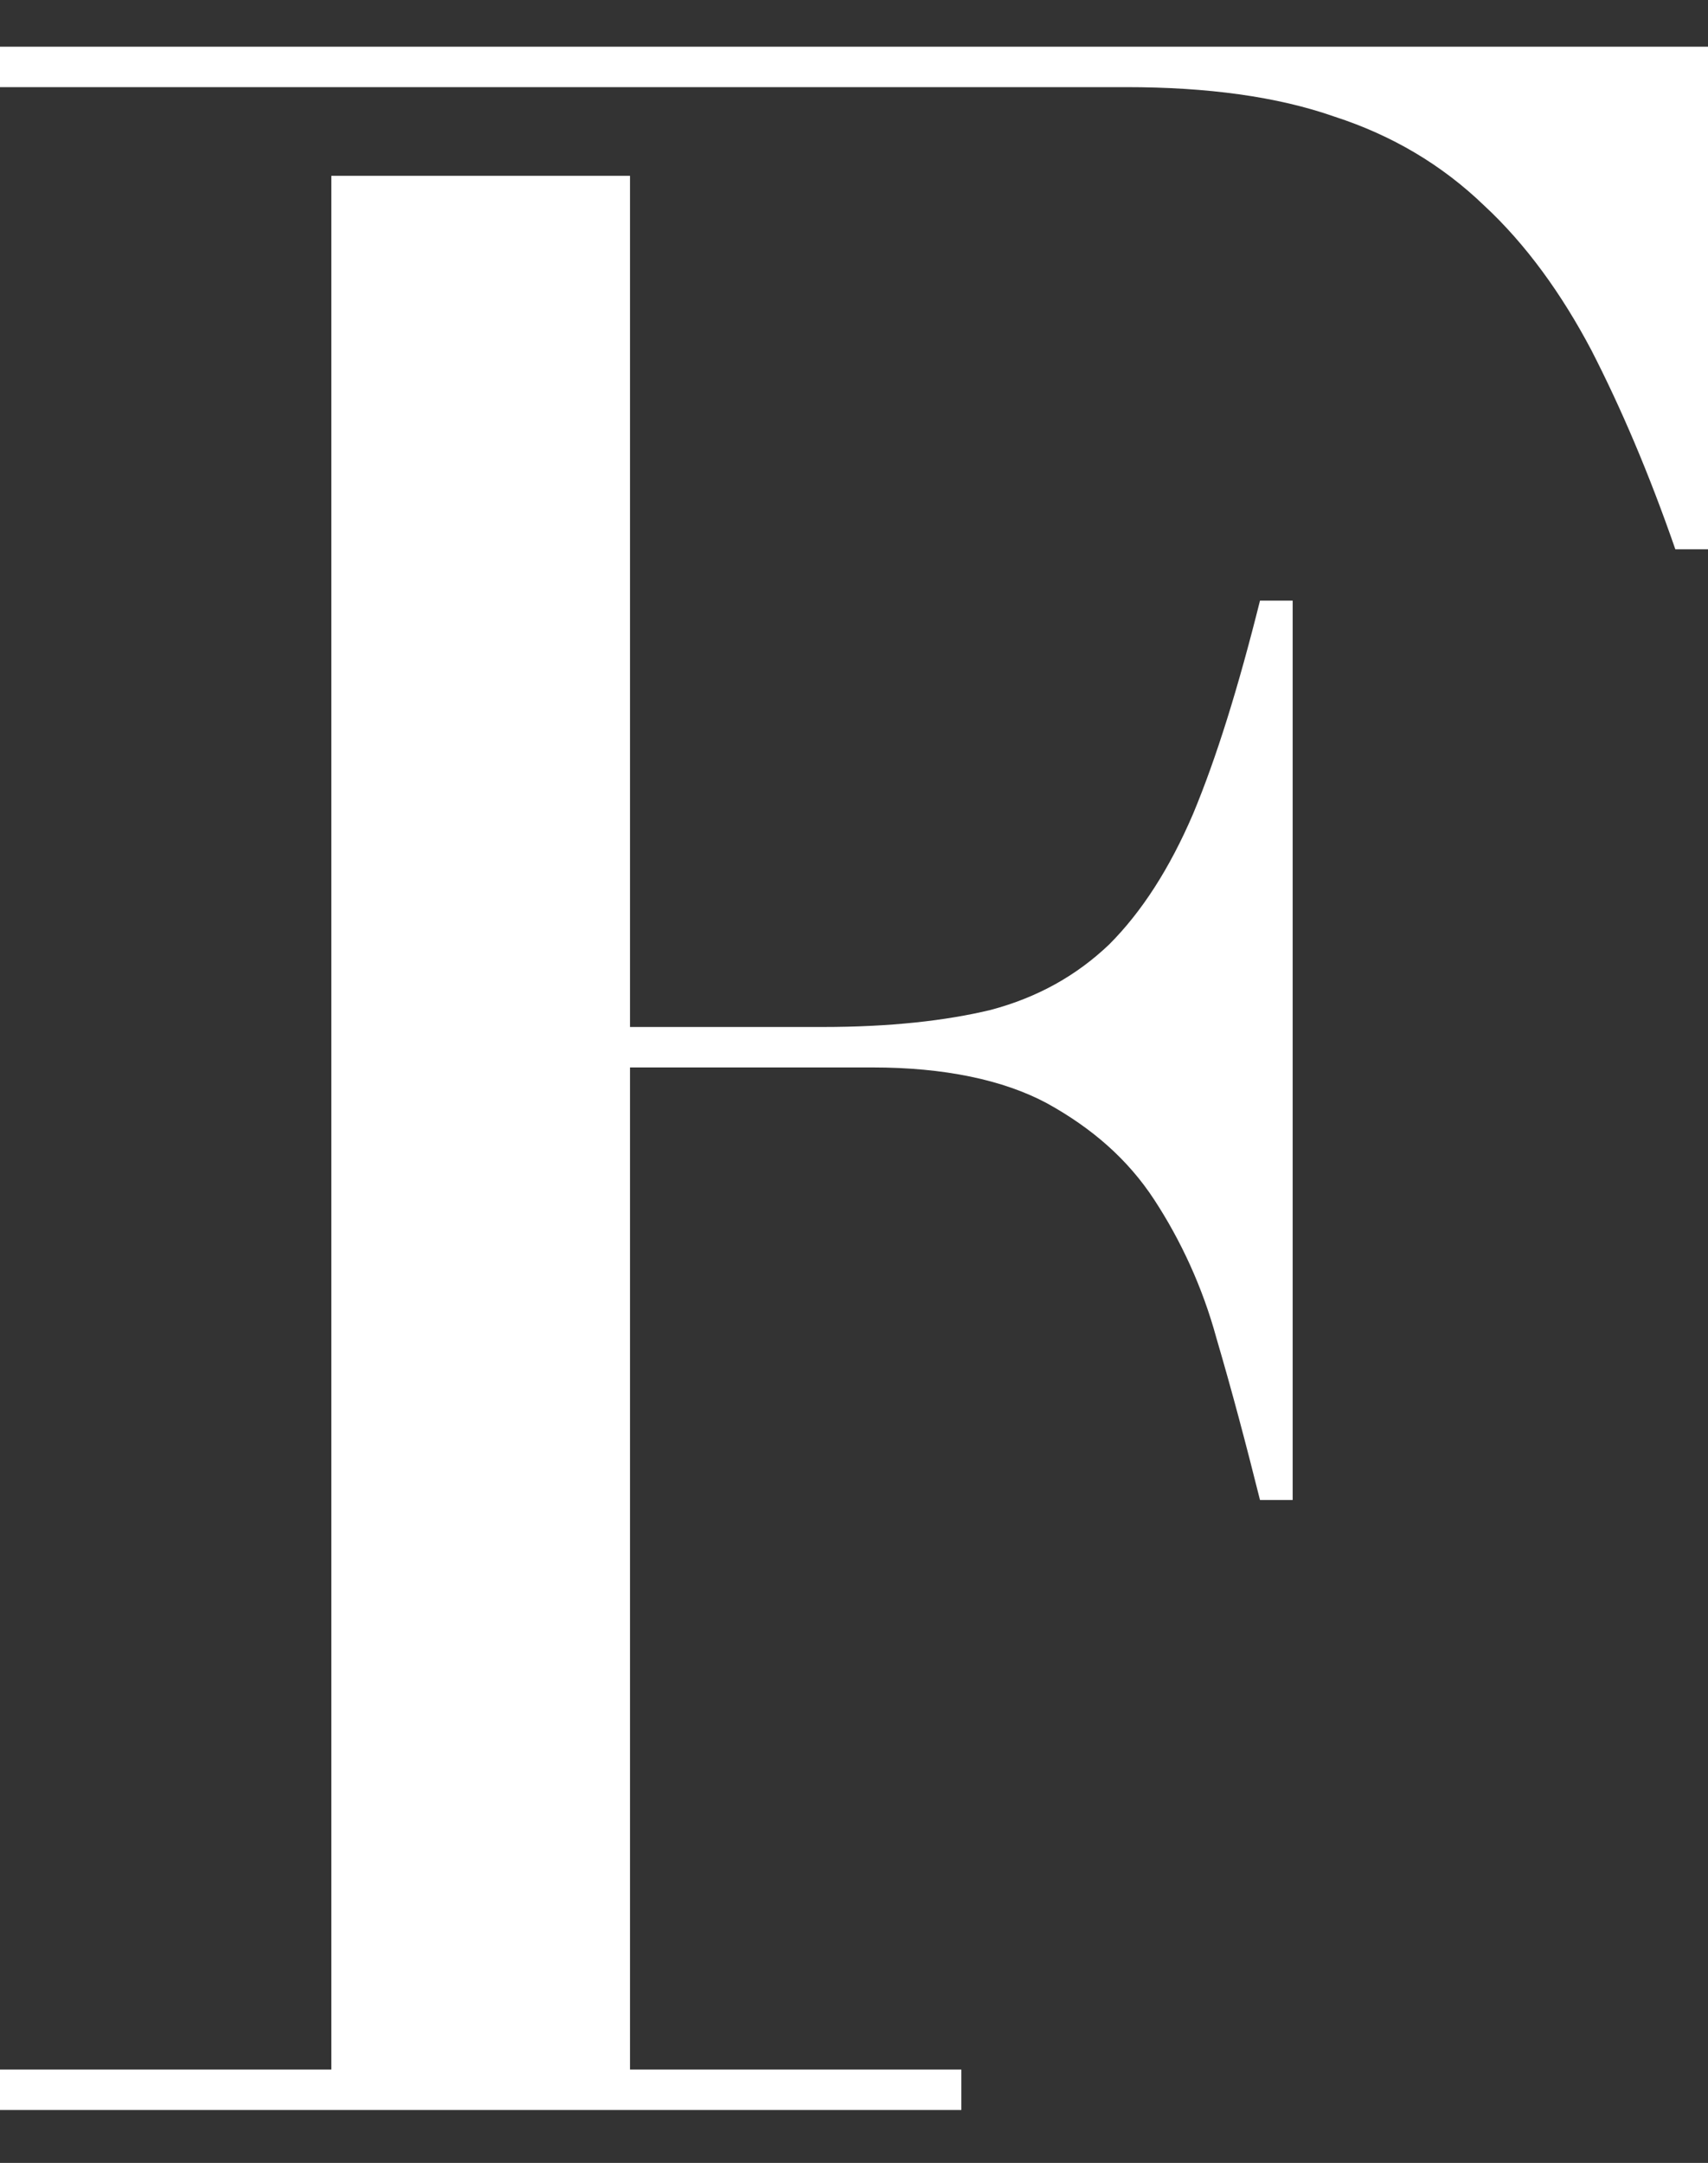
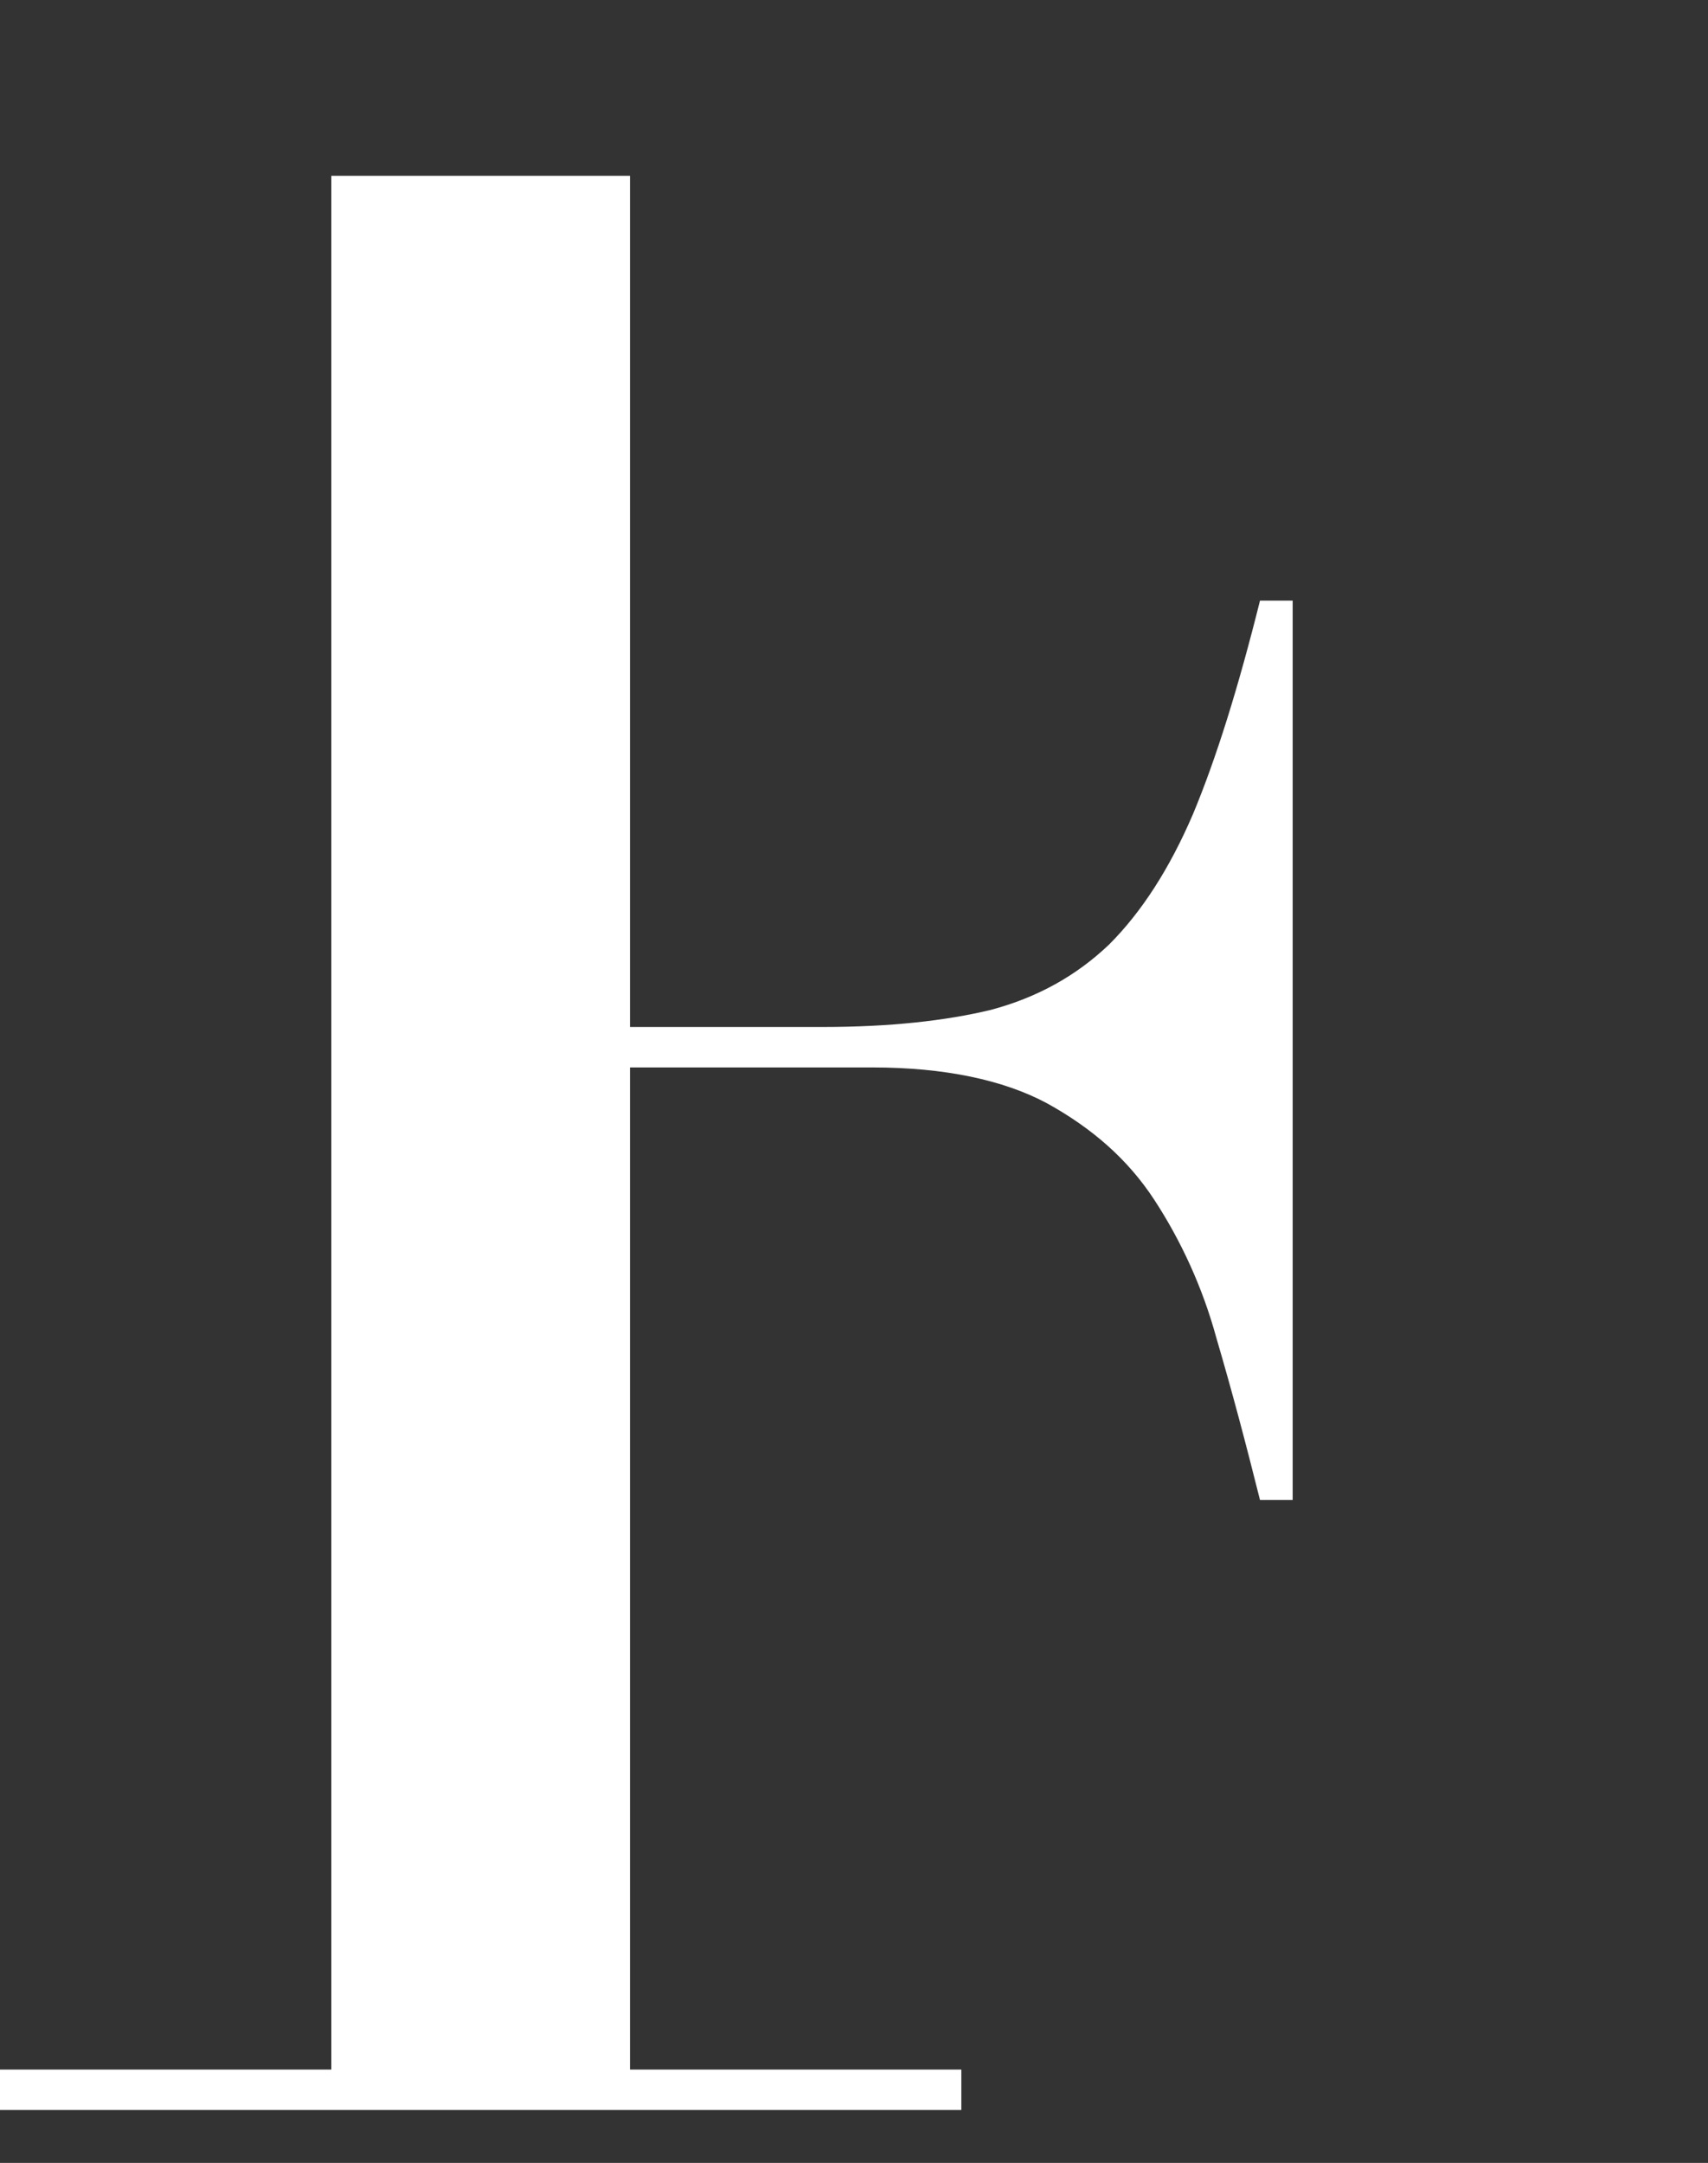
<svg xmlns="http://www.w3.org/2000/svg" version="1.1" id="_レイヤー_1" x="0px" y="0px" viewBox="0 0 109.8 139" style="enable-background:new 0 0 109.8 139;" xml:space="preserve">
  <rect x="0" y="0" width="109.8" height="139" fill="#333333" stroke="none" />
  <style type="text/css">
	.st0{fill:#FFFFFF;}
</style>
  <g>
-     <path class="st0" d="M0,3v2.6h72.4c5.2,0,9.7,0.6,13.4,1.9c3.7,1.2,6.9,3.1,9.6,5.7c2.7,2.5,5,5.7,6.9,9.3   c1.9,3.7,3.7,7.9,5.4,12.8h2.1V3H0z" />
    <path class="st0" d="M76.7,52.3c-1.5,3.5-3.3,6.3-5.4,8.4c-2.1,2-4.6,3.4-7.6,4.2c-2.9,0.7-6.5,1.1-10.8,1.1H40.5V11.3H21.3V133H0   v2.6h61.8V133H40.5V68.6h15.6c4.6,0,8.4,0.8,11.2,2.3c2.9,1.6,5.2,3.6,6.9,6.2c1.7,2.6,3.1,5.6,4,8.9c1,3.4,1.9,6.8,2.8,10.4h2.1   V38.6H81C79.6,44.2,78.2,48.7,76.7,52.3z" />
  </g>
</svg>